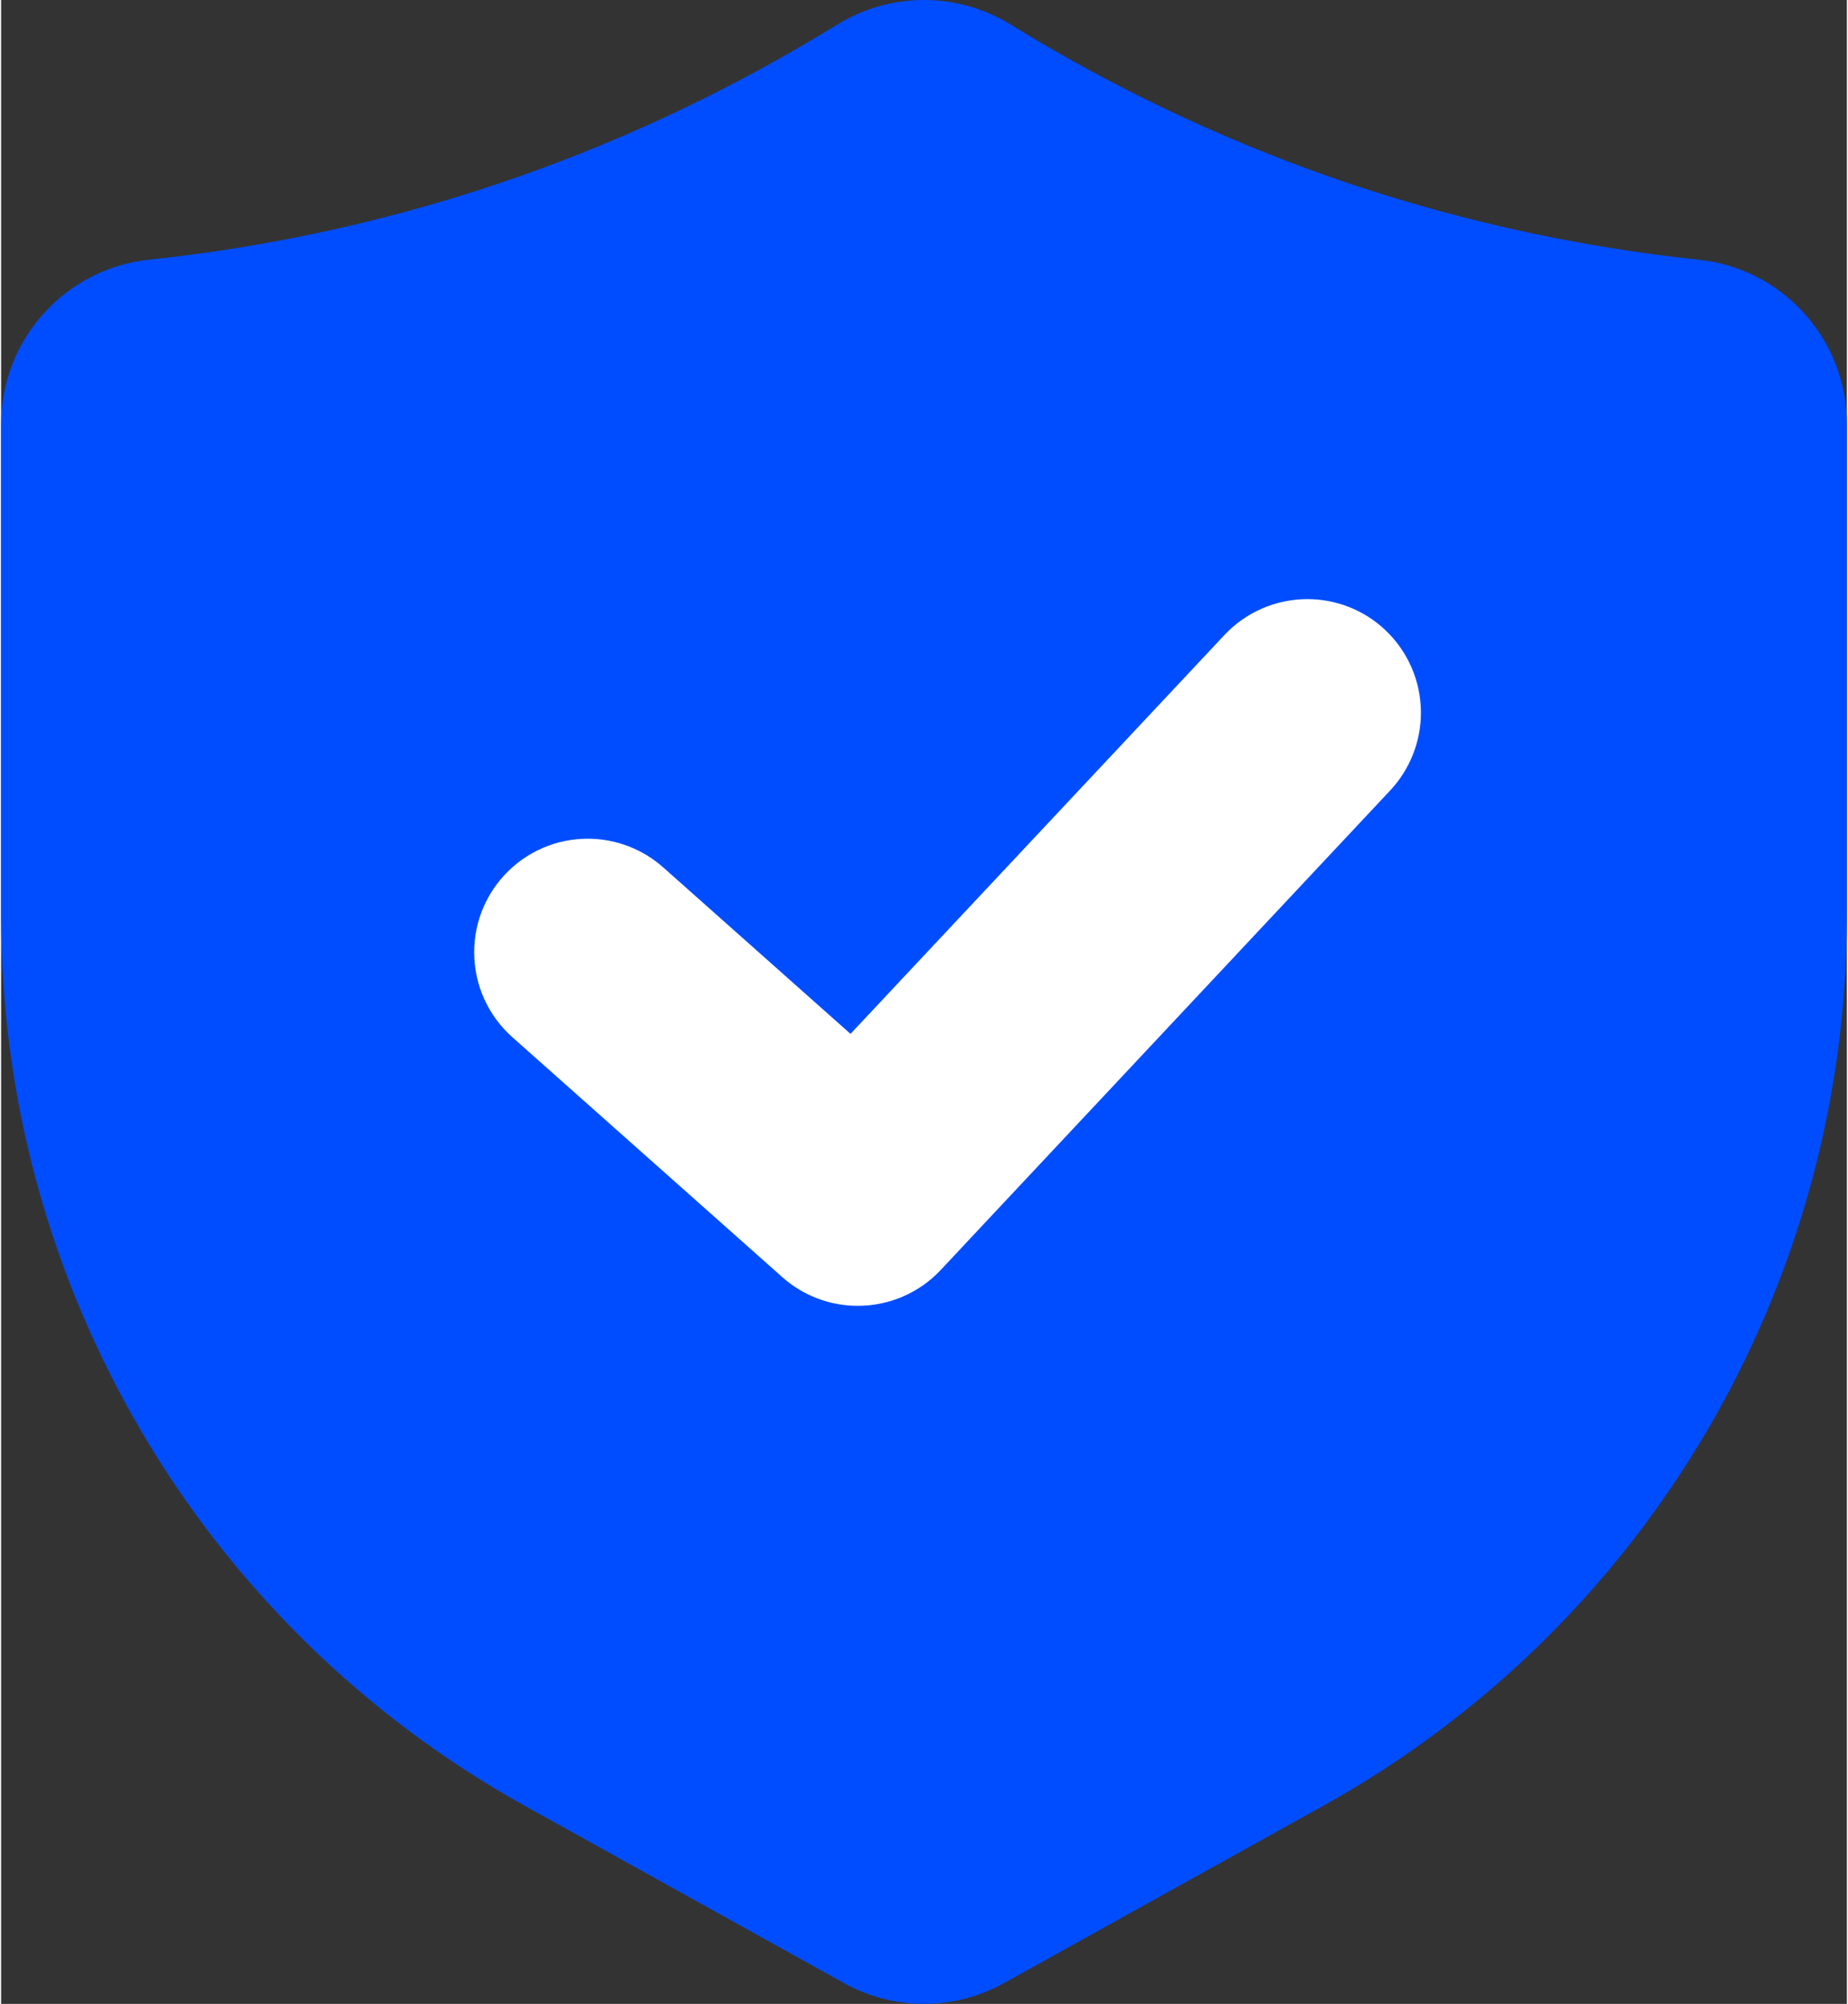
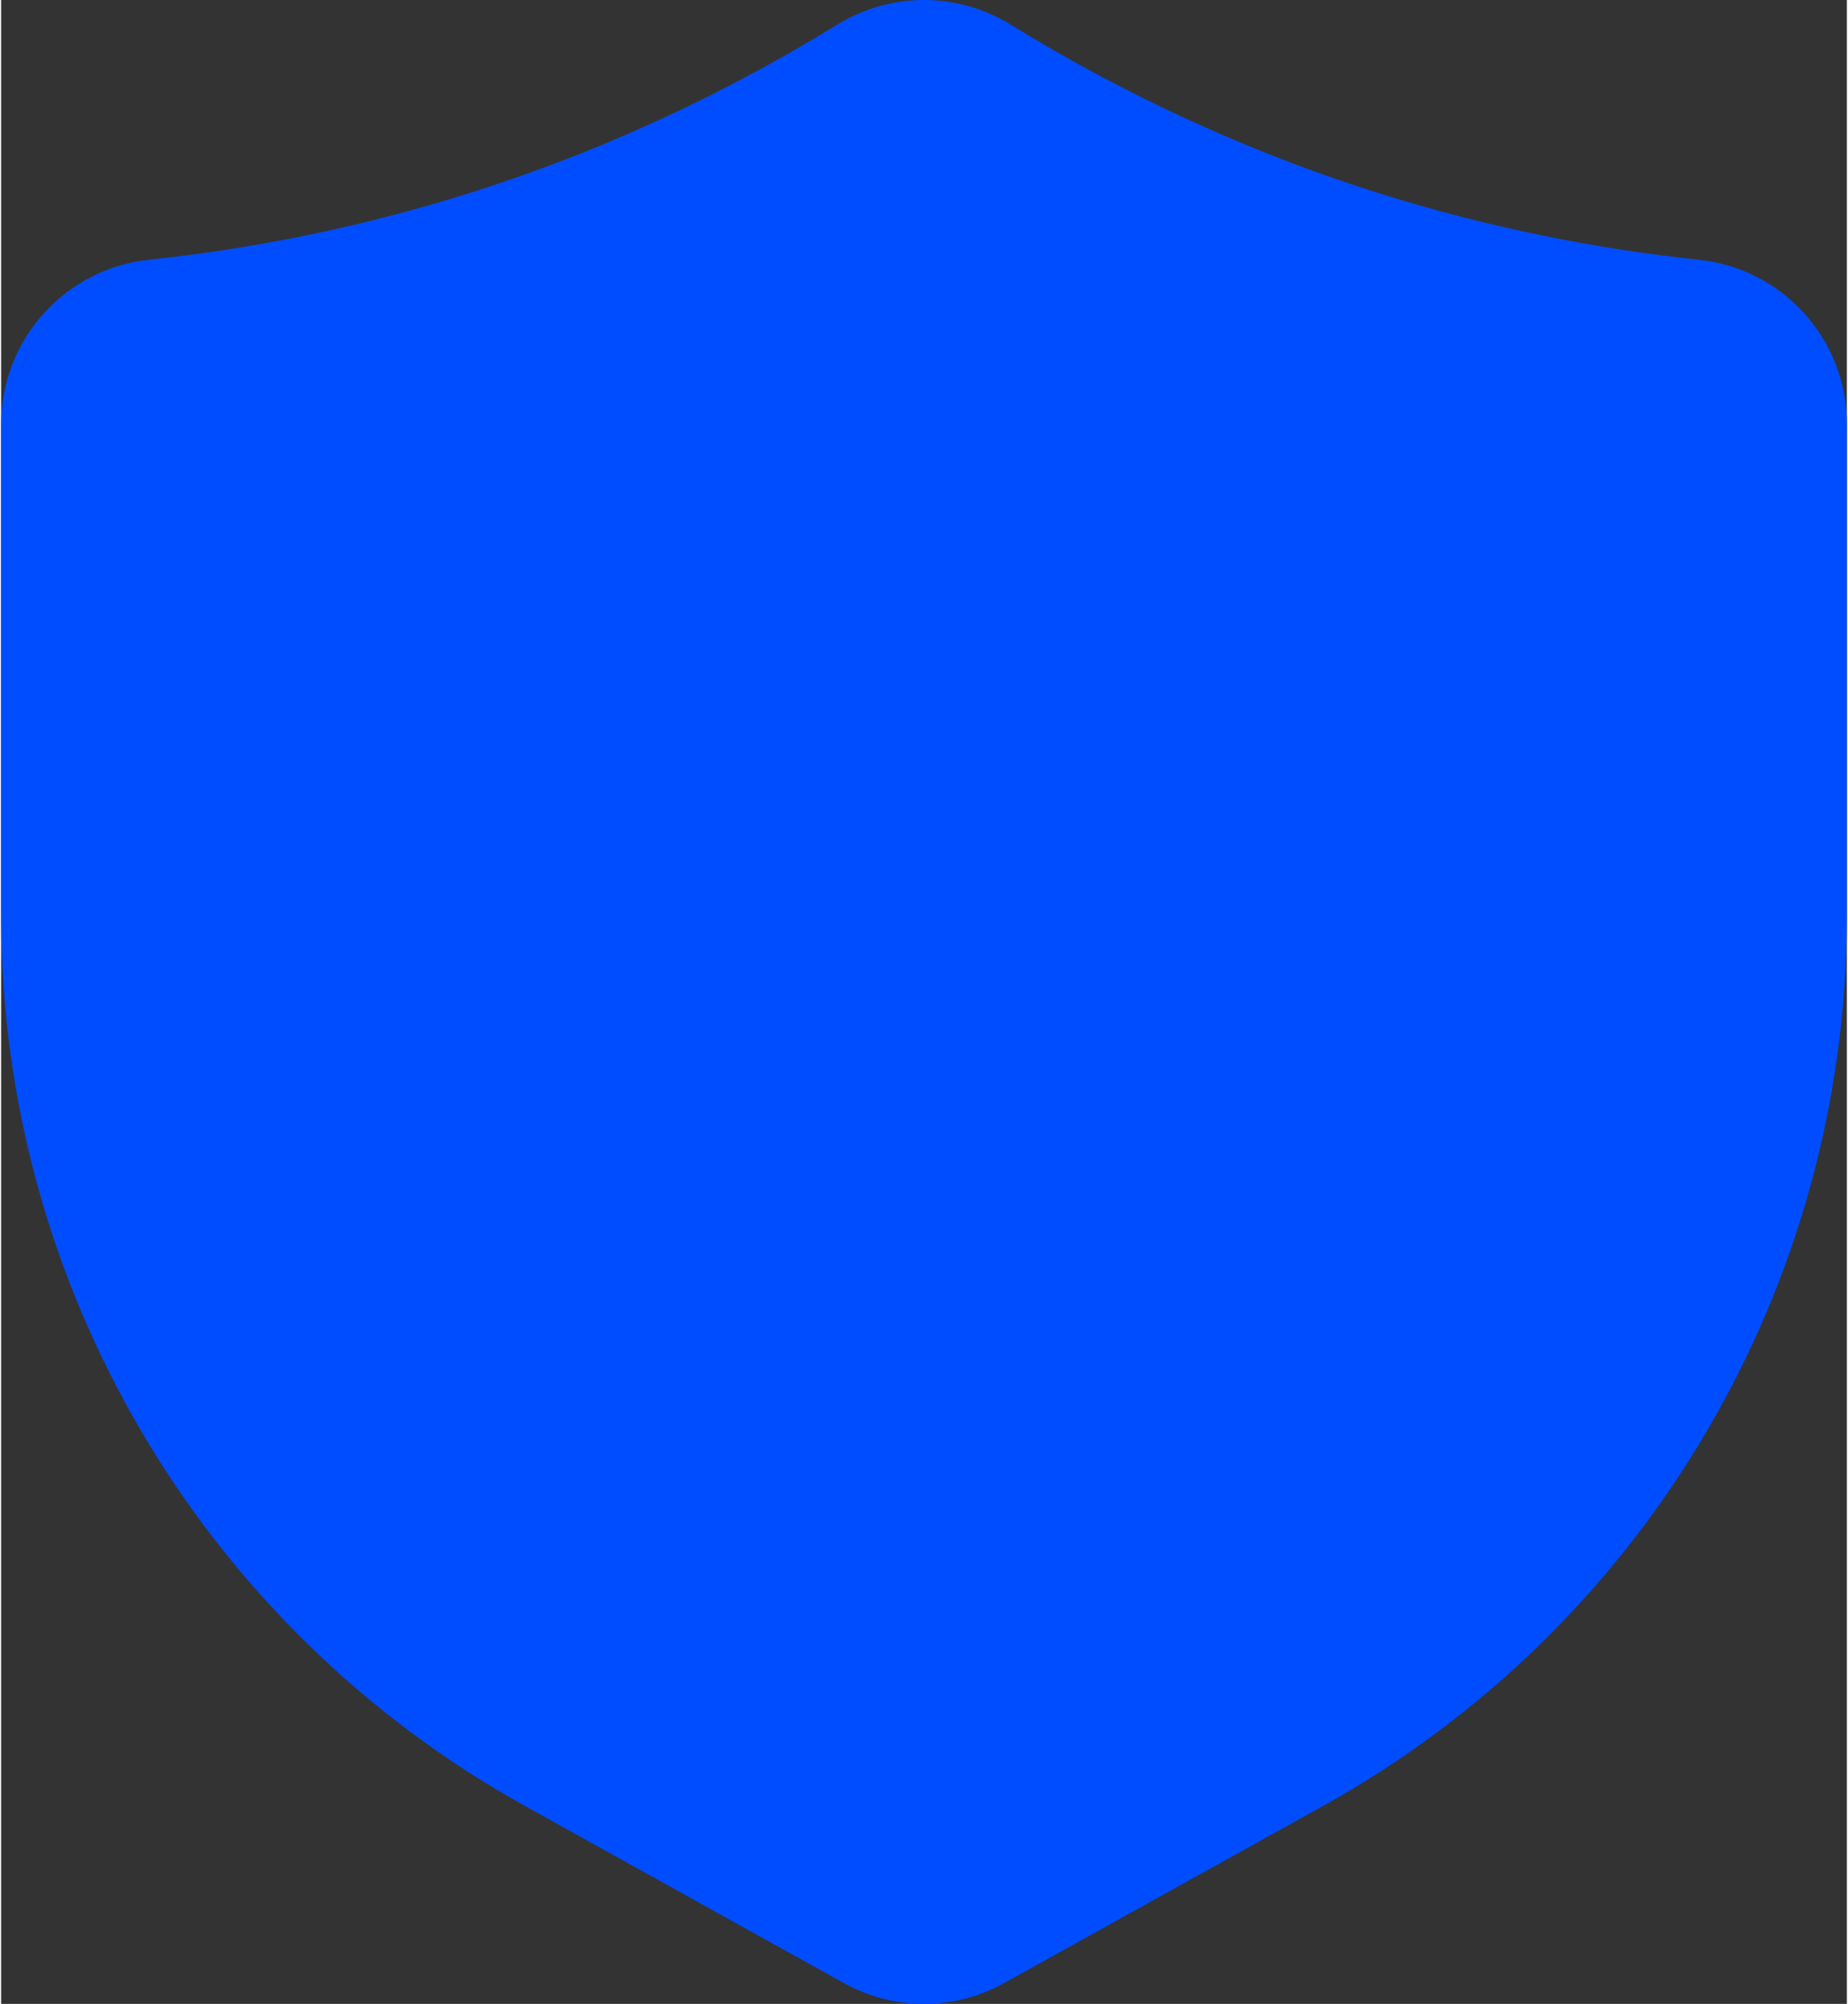
<svg xmlns="http://www.w3.org/2000/svg" xml:space="preserve" width="83px" height="90px" version="1.1" style="shape-rendering:geometricPrecision; text-rendering:geometricPrecision; image-rendering:optimizeQuality; fill-rule:evenodd; clip-rule:evenodd" viewBox="0 0 24.136 26.203">
  <rect x="0" y="0" width="24.136" height="26.203" fill="#333333" stroke="none" />
  <defs>
    <style type="text/css">
   
    .fil0 {fill:#004DFF;fill-rule:nonzero}
    .fil1 {fill:white;fill-rule:nonzero}
   
  </style>
  </defs>
  <g id="Layer_x0020_1">
    <g id="_2799920332928">
      <path class="fil0" d="M22.195 3.396c-1.658,-0.176 -3.295,-0.545 -4.866,-1.099 -1.439,-0.509 -2.832,-1.175 -4.132,-1.978 -0.34,-0.208 -0.731,-0.319 -1.129,-0.319 -0.398,0 -0.789,0.111 -1.129,0.318 -1.3,0.801 -2.69,1.47 -4.132,1.978 -1.571,0.555 -3.208,0.924 -4.866,1.099 -1.102,0.114 -1.941,1.044 -1.941,2.152 0,0 0,0.001 0,0.001l0 6.431c0.002,4.831 2.622,9.285 6.843,11.632l4.172 2.317c0.321,0.18 0.685,0.275 1.053,0.275 0.368,0 0.731,-0.095 1.052,-0.275l4.172 -2.317c4.222,-2.347 6.842,-6.801 6.844,-11.632l0 -6.431c0,0 0,-0.001 0,-0.001 0,-1.108 -0.839,-2.038 -1.941,-2.151l0 0z" />
-       <path class="fil1" d="M11.201 17.075c0,0 -0.001,0 -0.002,0 -0.363,0 -0.713,-0.134 -0.984,-0.375l-3.527 -3.135c-0.319,-0.282 -0.502,-0.687 -0.502,-1.113 0,-0.82 0.665,-1.485 1.485,-1.485 0.365,0 0.718,0.135 0.99,0.378l2.446 2.174 4.891 -5.217c0.28,-0.298 0.673,-0.468 1.083,-0.468 0.377,0 0.74,0.143 1.015,0.401 0.3,0.281 0.47,0.674 0.47,1.084 0,0.377 -0.144,0.741 -0.401,1.016l-5.879 6.272c-0.279,0.298 -0.671,0.468 -1.08,0.468 -0.001,0 -0.003,0 -0.005,0l0 0z" />
    </g>
  </g>
</svg>